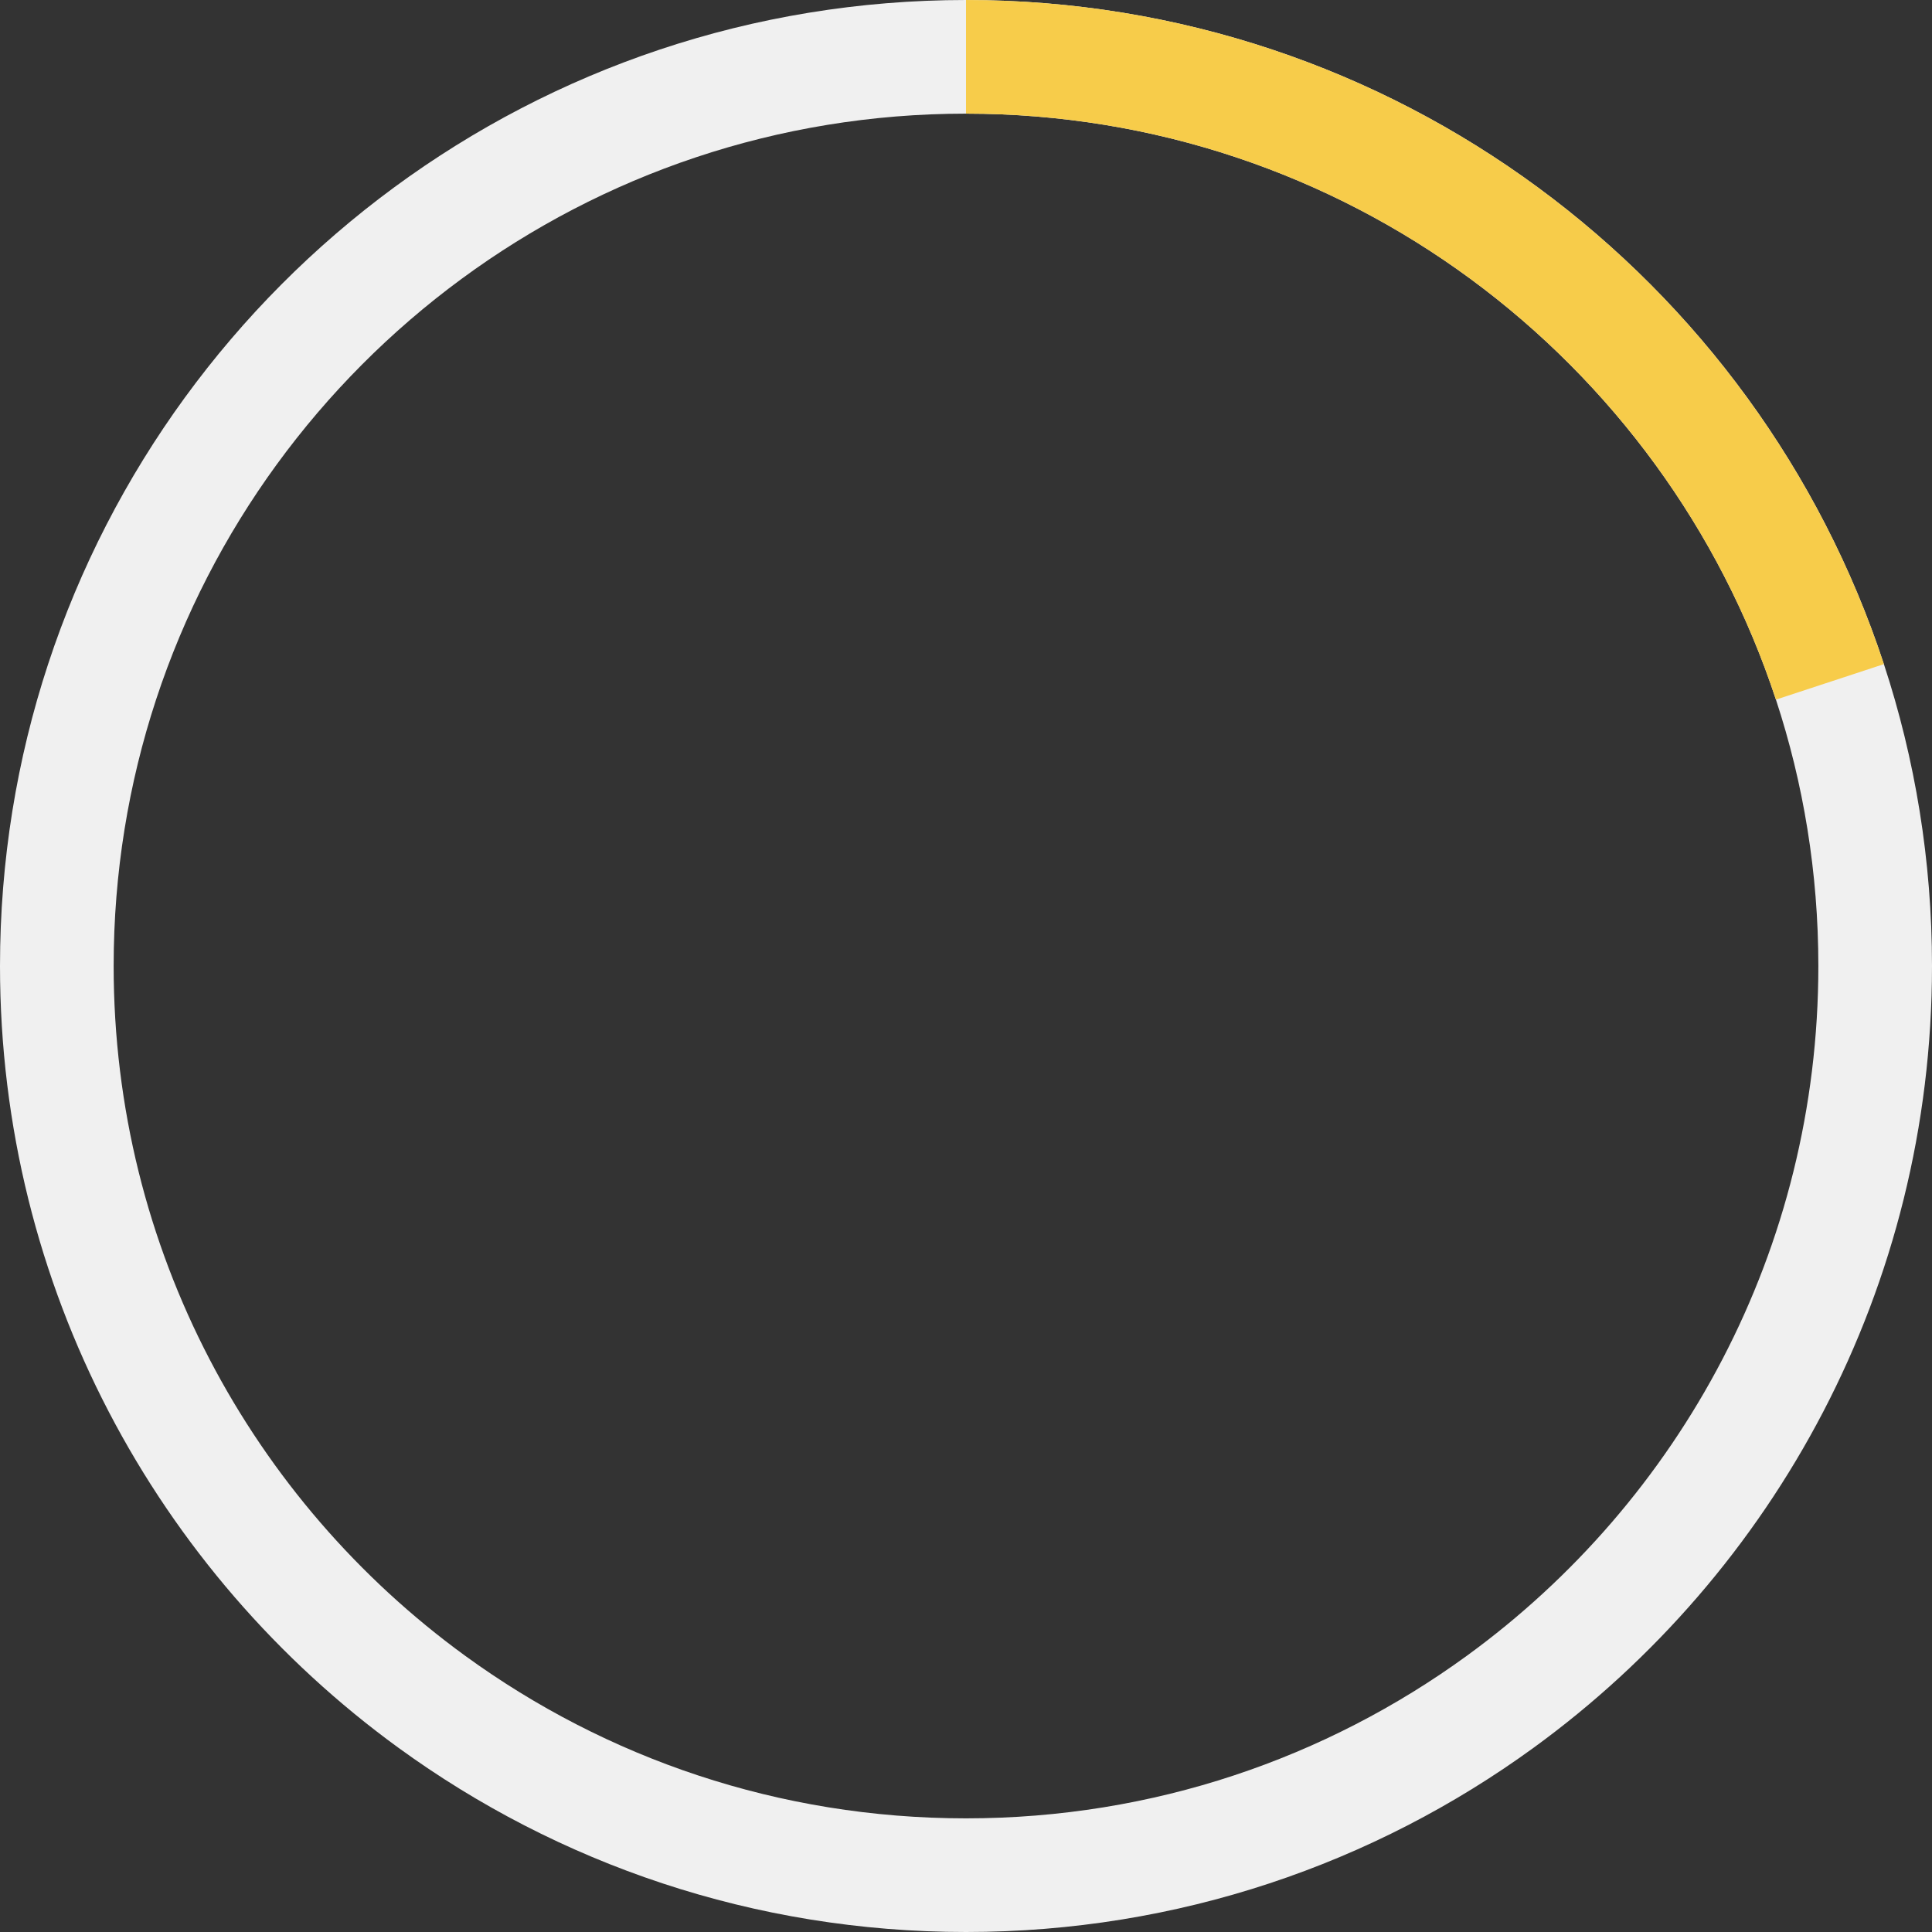
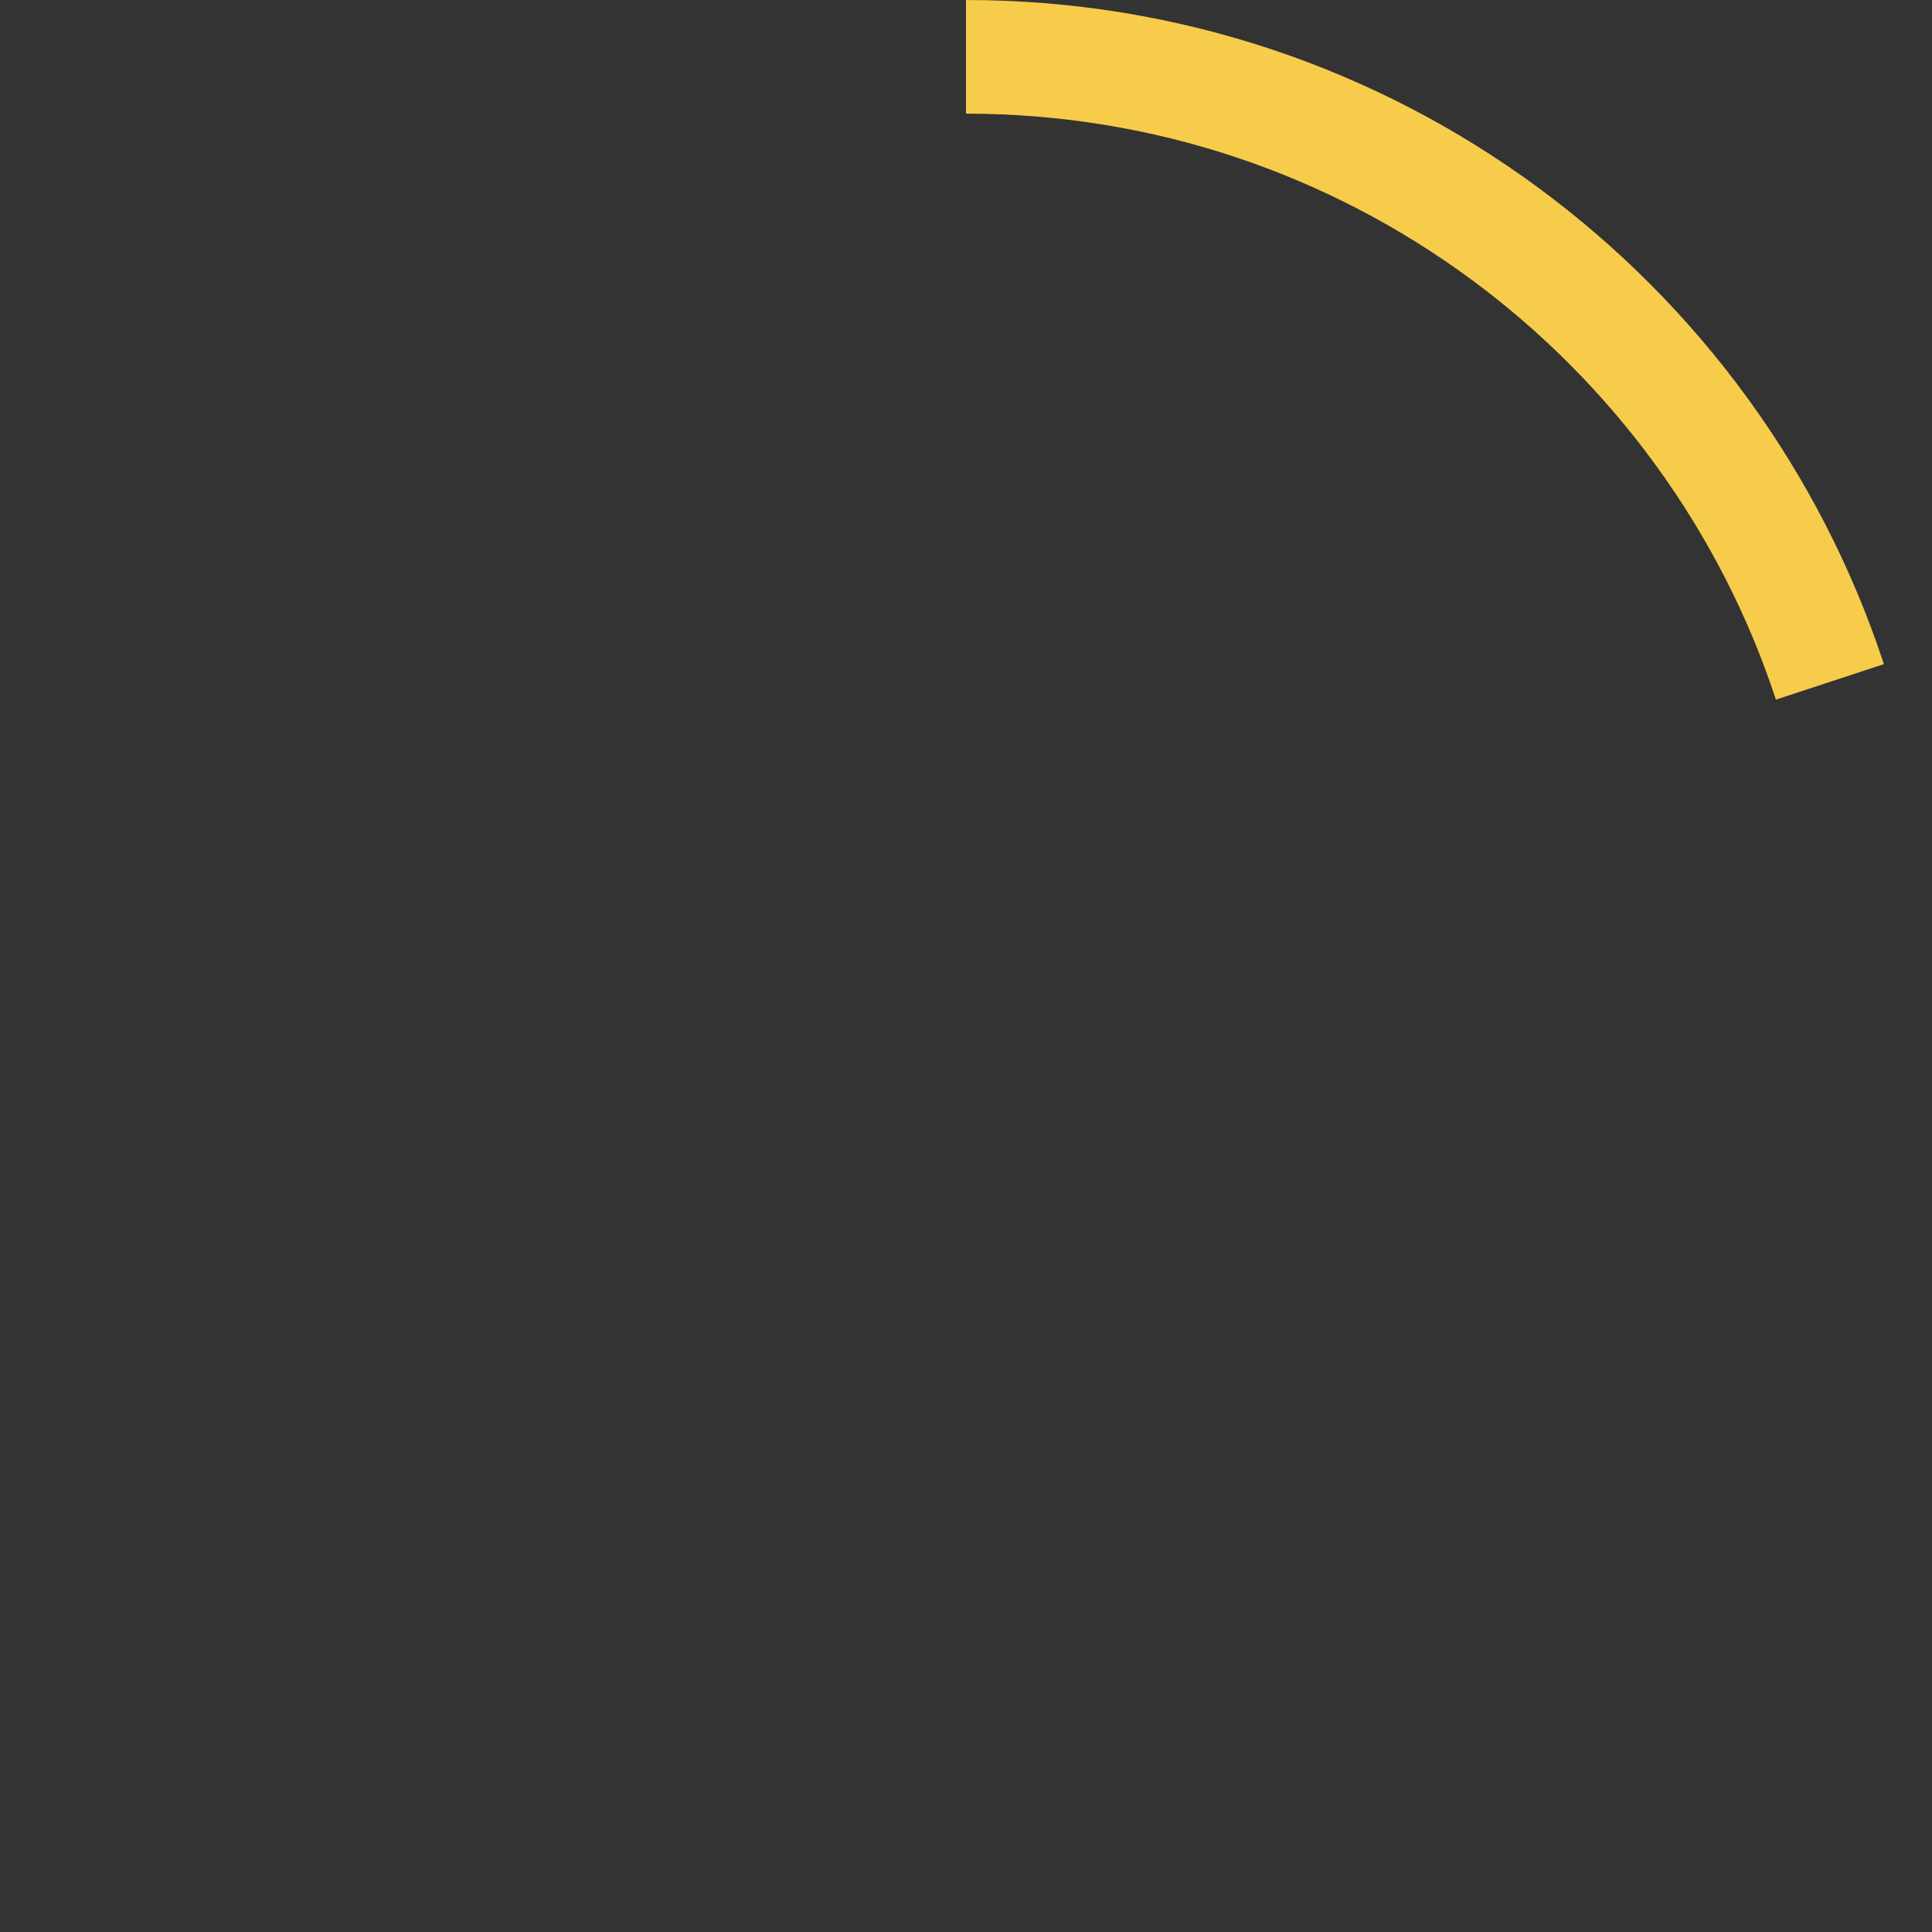
<svg xmlns="http://www.w3.org/2000/svg" width="170" height="170" viewBox="0 0 170 170" fill="none">
  <rect x="0" y="0" width="170" height="170" fill="#333333" stroke="none" />
-   <path d="M85 5C120.445 5 150.518 28.054 161.017 59.999C163.601 67.858 165 76.261 165 85C165 111.616 152.007 135.196 131.997 149.748C118.803 159.342 102.57 165 85 165C67.43 165 51.197 159.342 38.003 149.748C17.992 135.196 5 111.616 5 85C5 76.261 6.399 67.858 8.983 59.999C19.483 28.054 49.556 5 85 5Z" stroke="#F0F0F0" stroke-width="10" />
  <path d="M85 5C120.452 5 150.518 28.061 161.016 60" stroke="#F7CC4A" stroke-width="10" />
</svg>